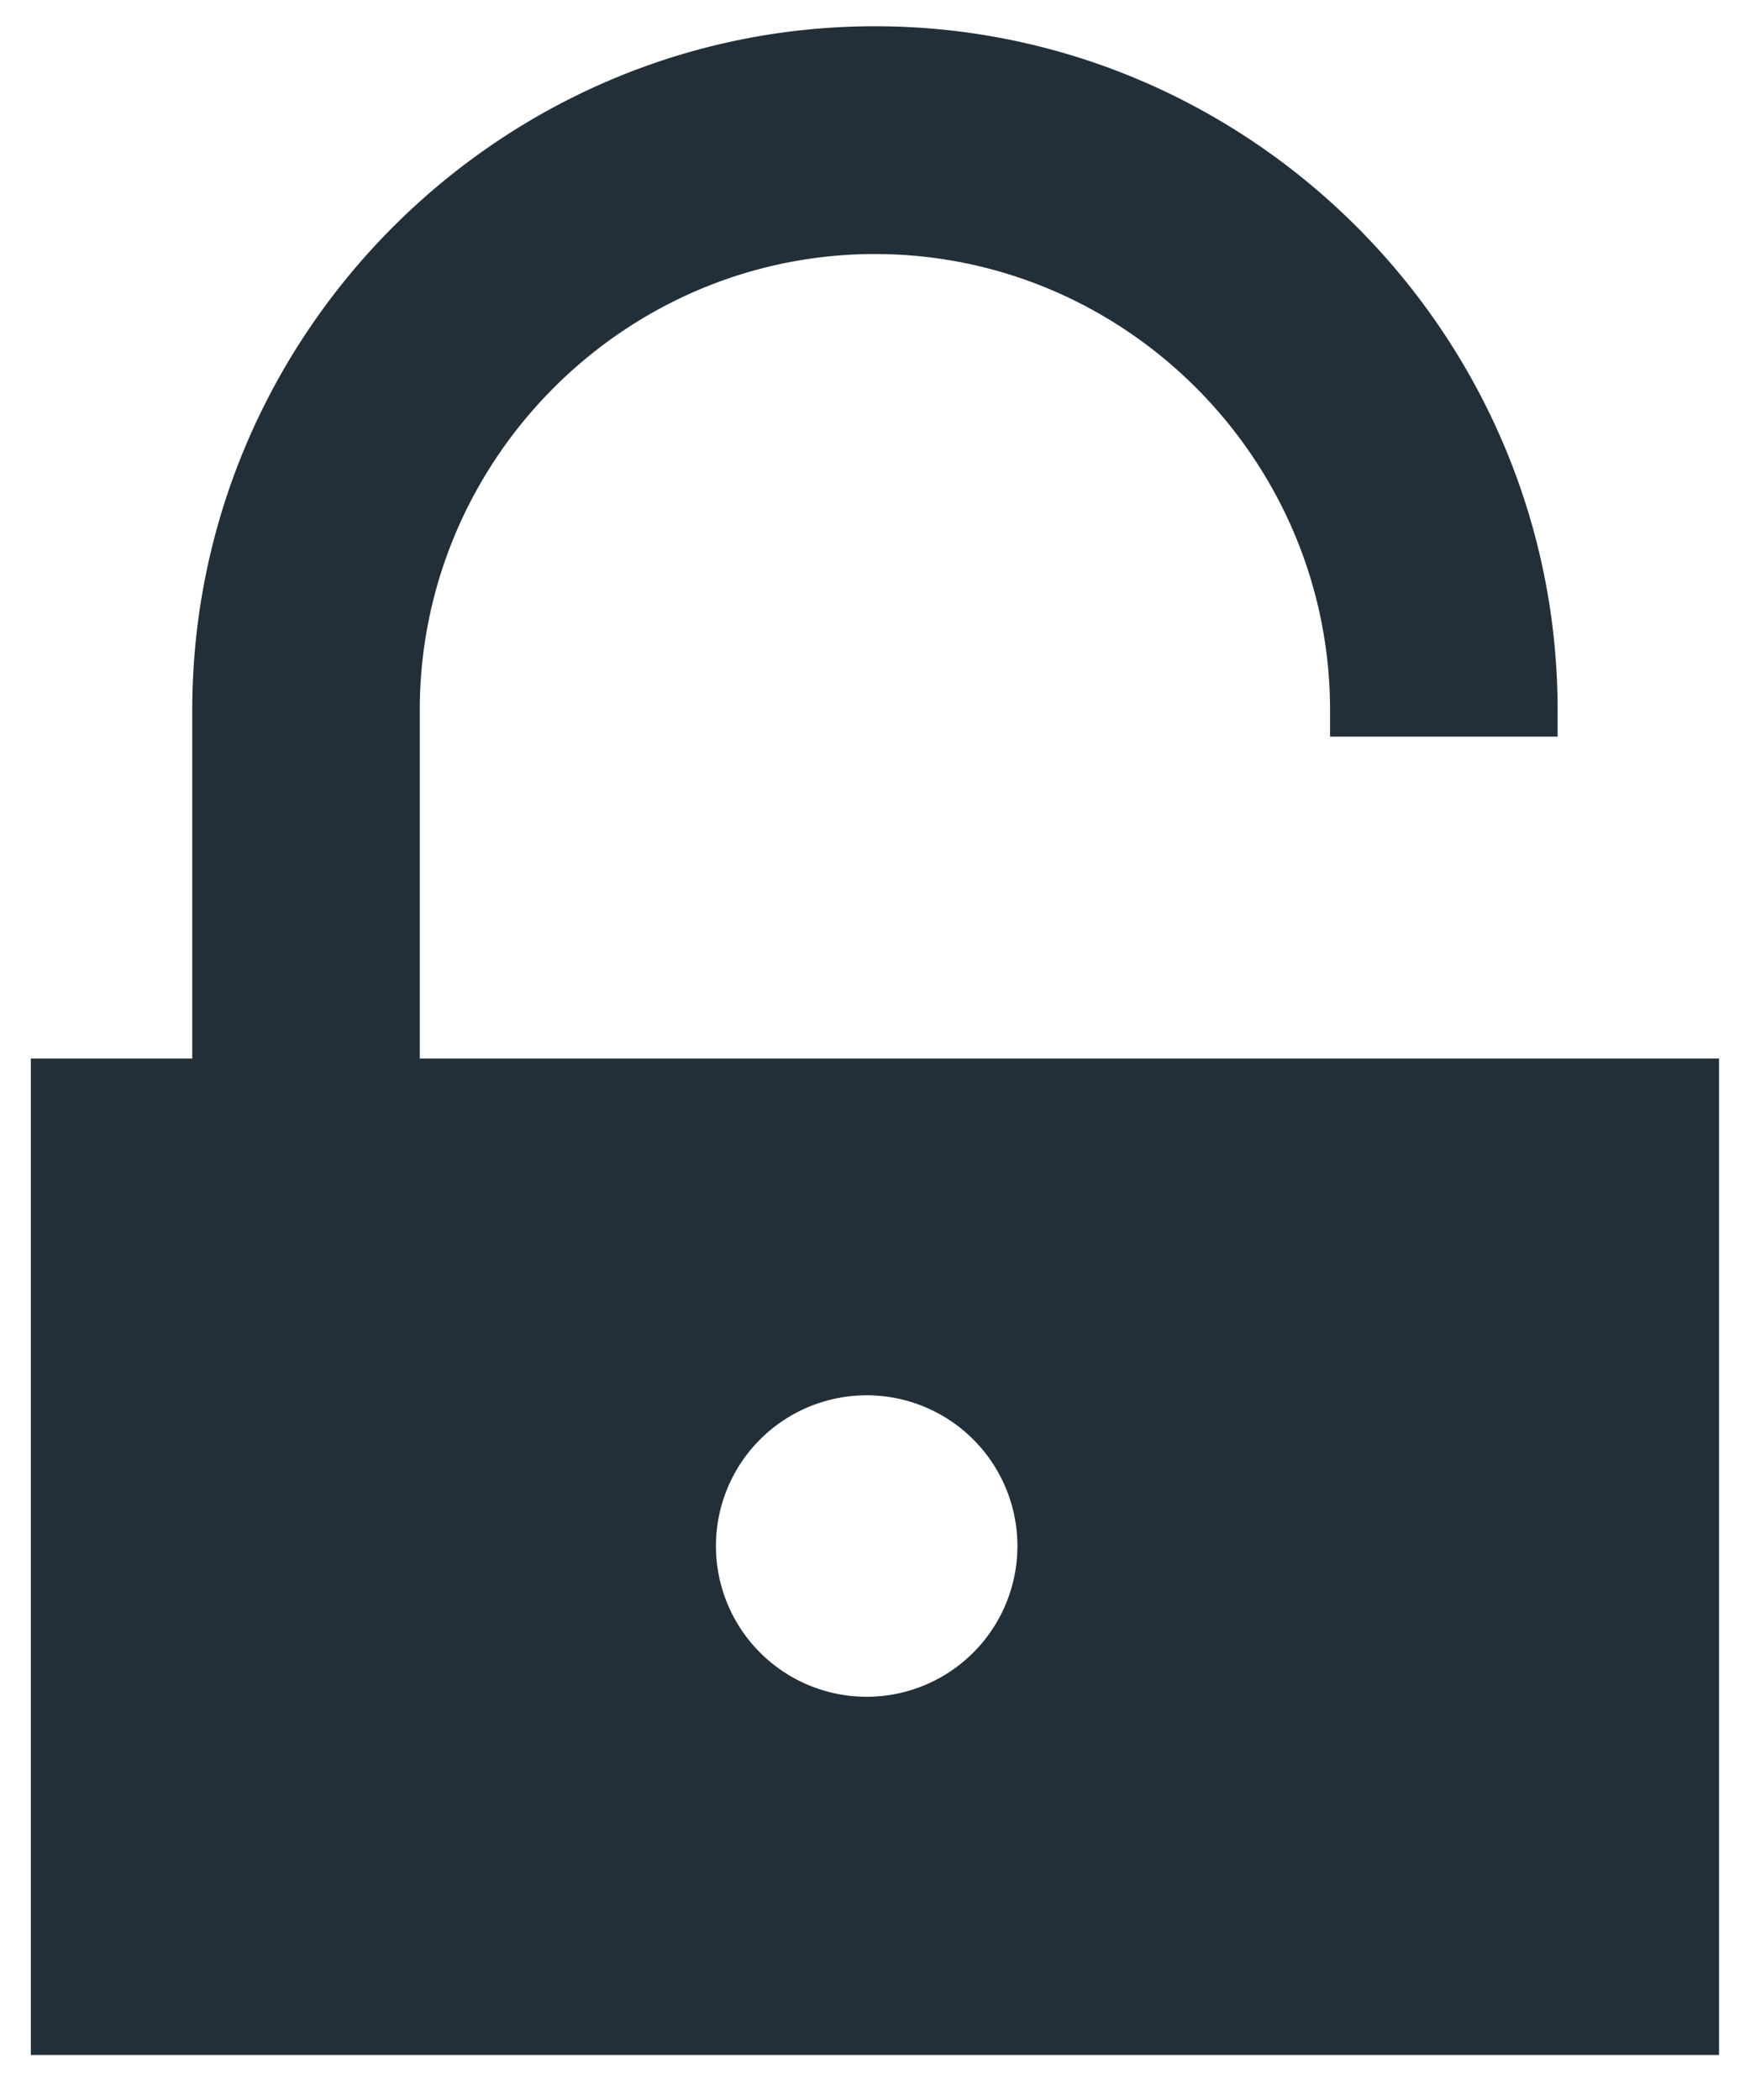
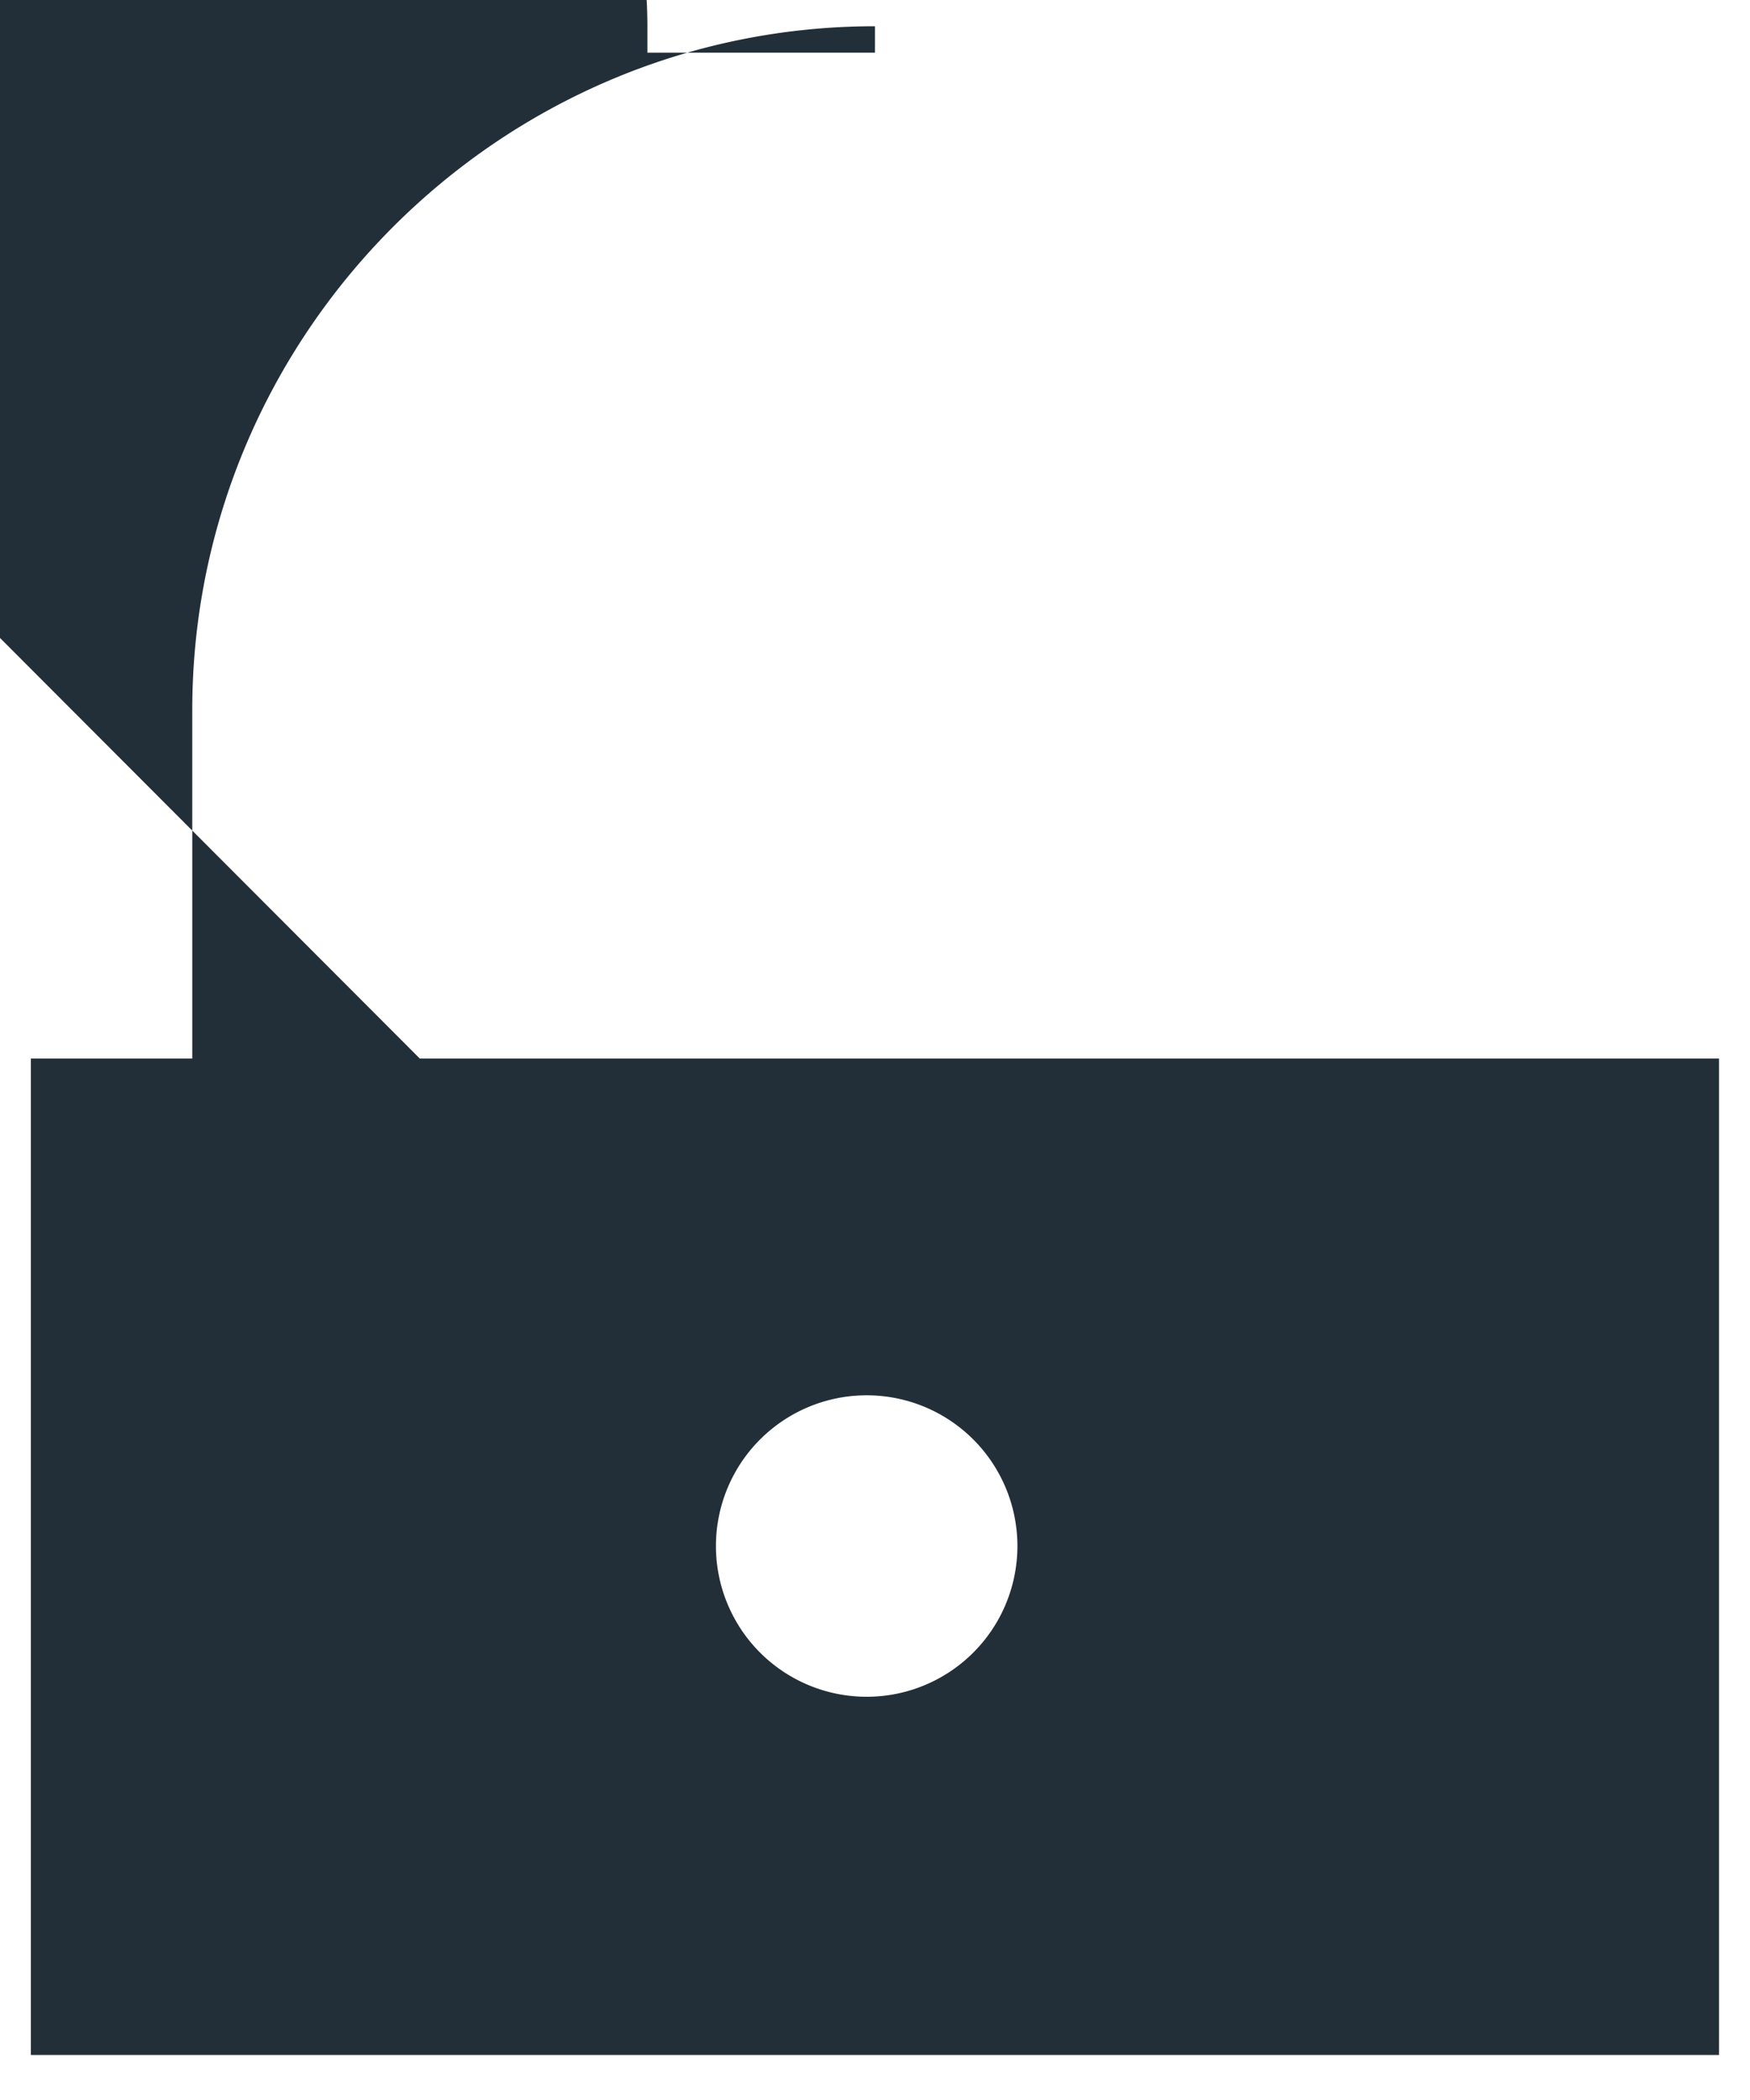
<svg xmlns="http://www.w3.org/2000/svg" width="30" height="36">
-   <path fill-rule="evenodd" fill="#232F38" d="M7.196 18.146h22.273v17.082H.529V18.146h2.767v-5.971C3.296 5.726 8.562.45 14.999.45c6.437 0 11.703 5.276 11.703 11.725v.453h-3.901v-.453c0-4.3-3.511-7.82-7.802-7.82-4.292 0-7.803 3.52-7.803 7.82v5.971zm7.611 10.941a2.584 2.584 0 1 0-.001-5.167 2.584 2.584 0 0 0 .001 5.167z" />
+   <path fill-rule="evenodd" fill="#232F38" d="M7.196 18.146h22.273v17.082H.529V18.146h2.767v-5.971C3.296 5.726 8.562.45 14.999.45v.453h-3.901v-.453c0-4.3-3.511-7.82-7.802-7.82-4.292 0-7.803 3.52-7.803 7.82v5.971zm7.611 10.941a2.584 2.584 0 1 0-.001-5.167 2.584 2.584 0 0 0 .001 5.167z" />
</svg>